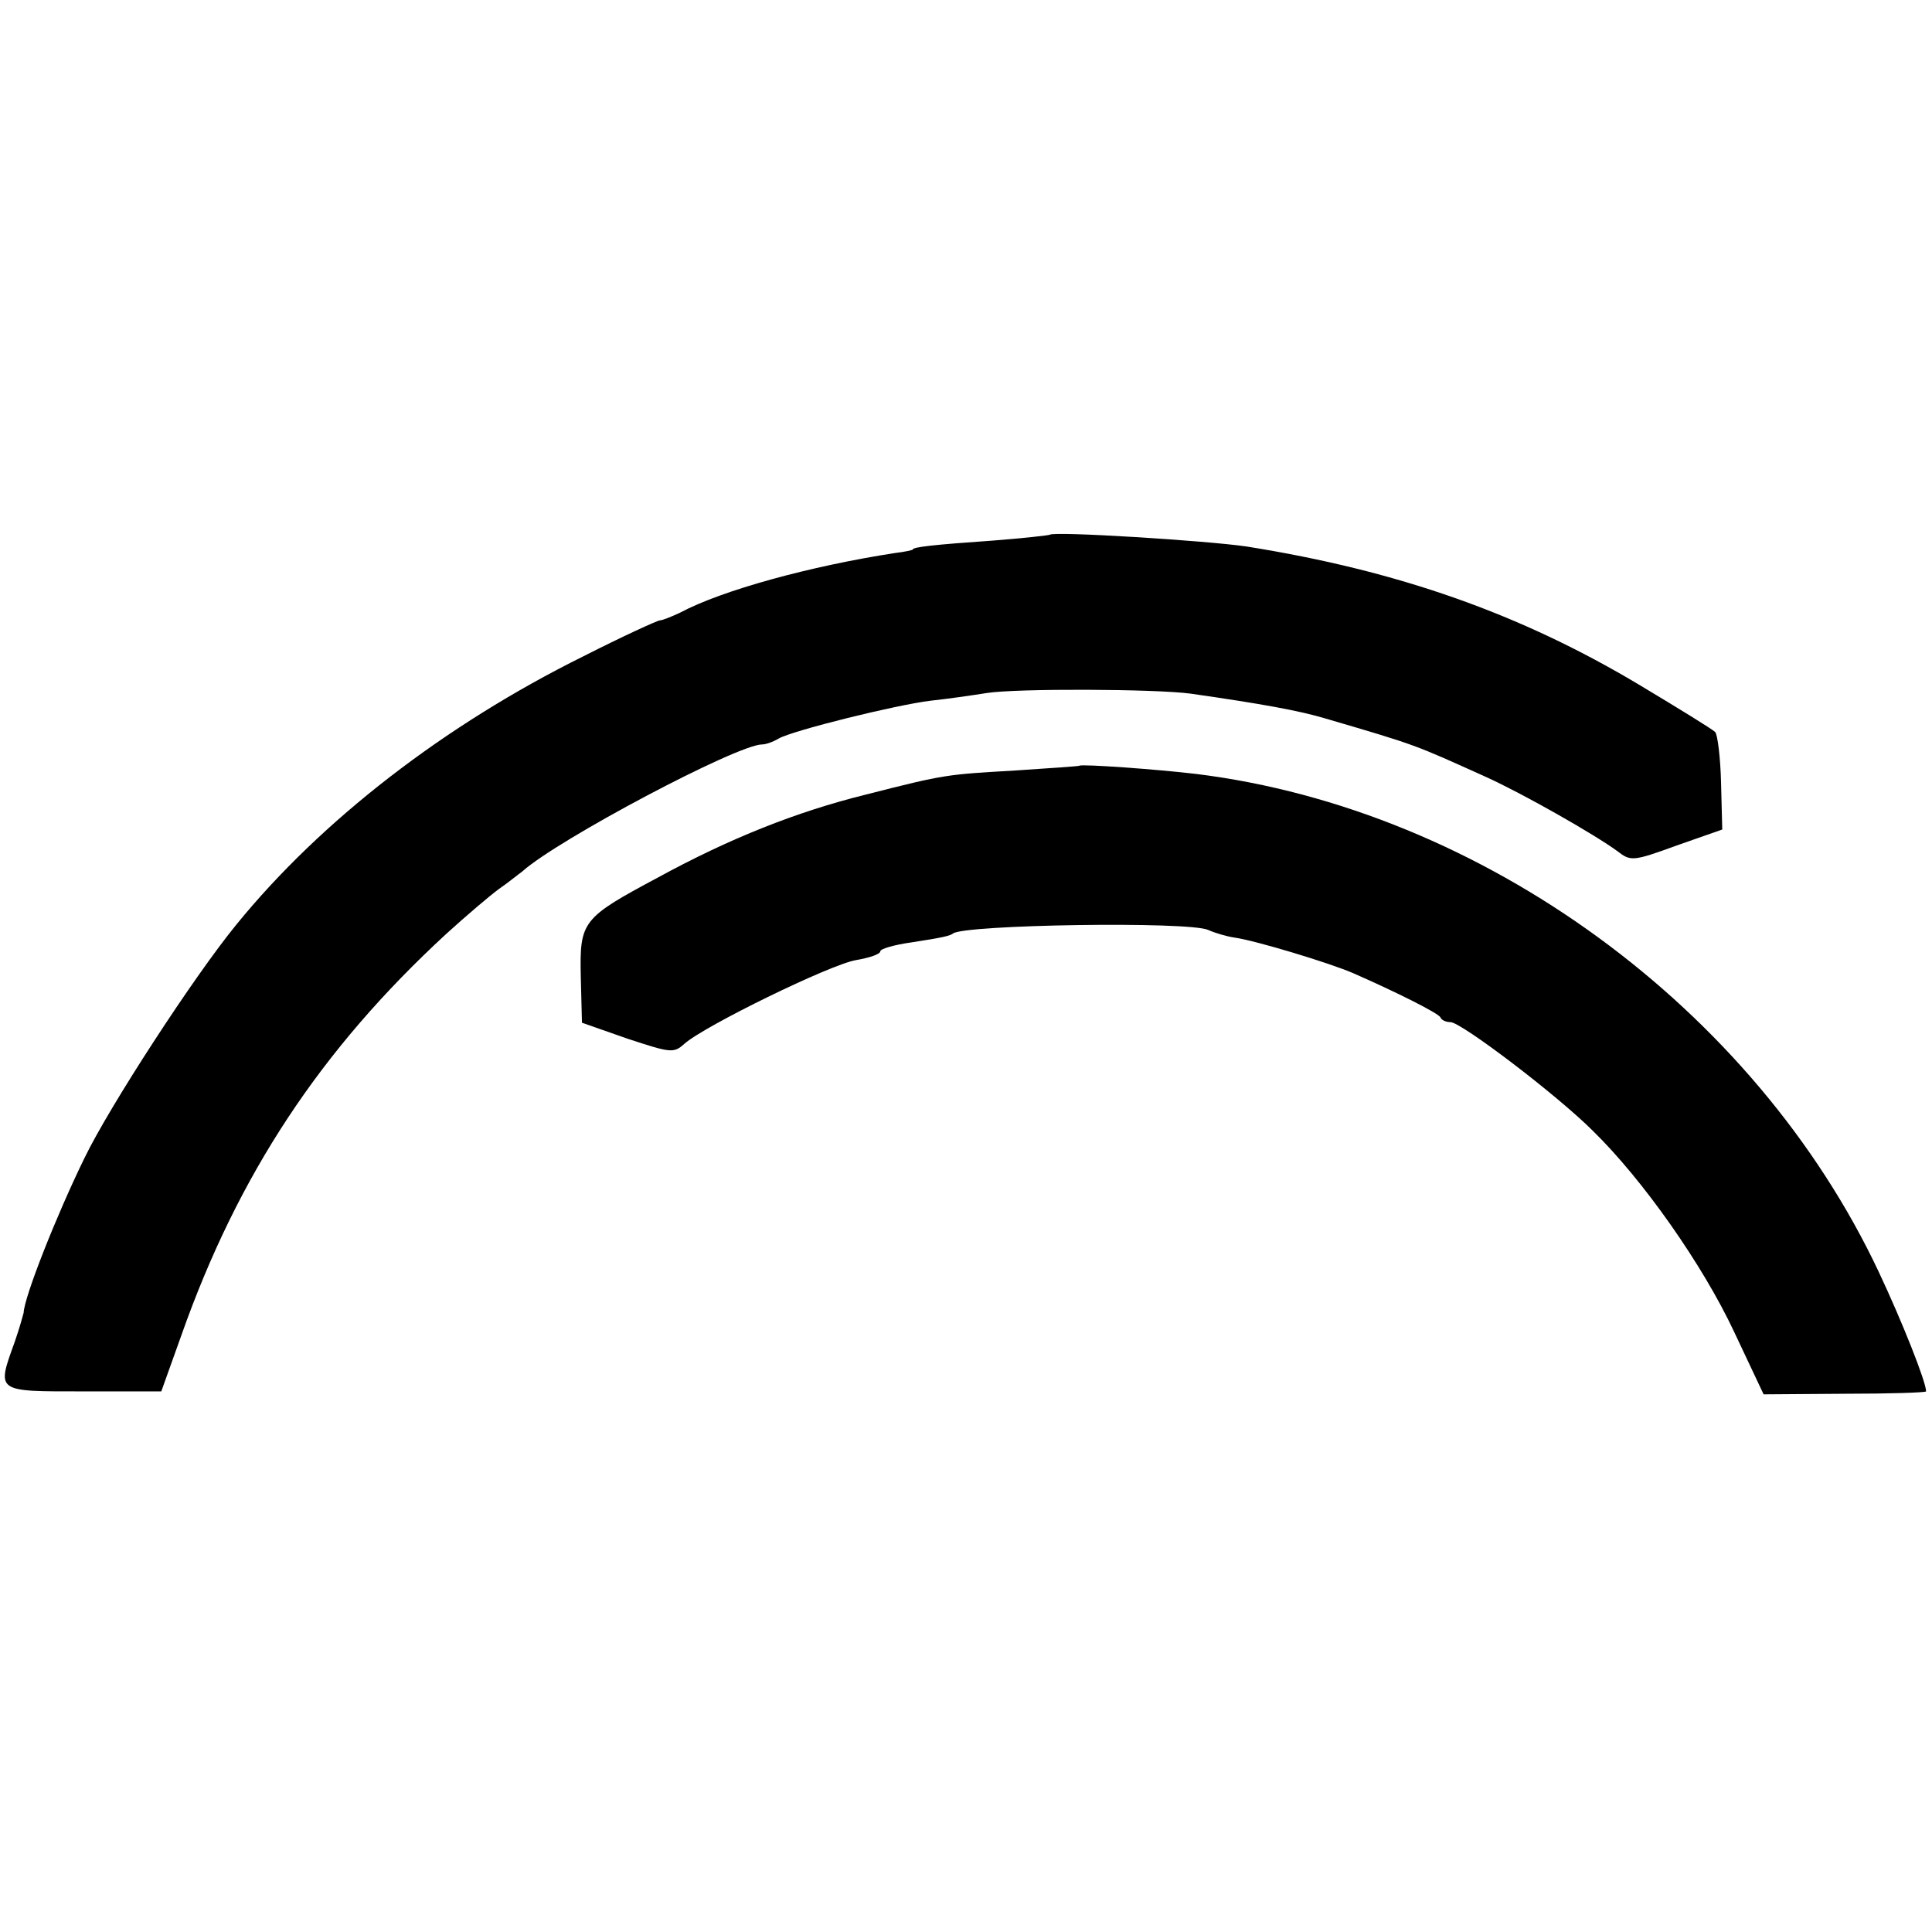
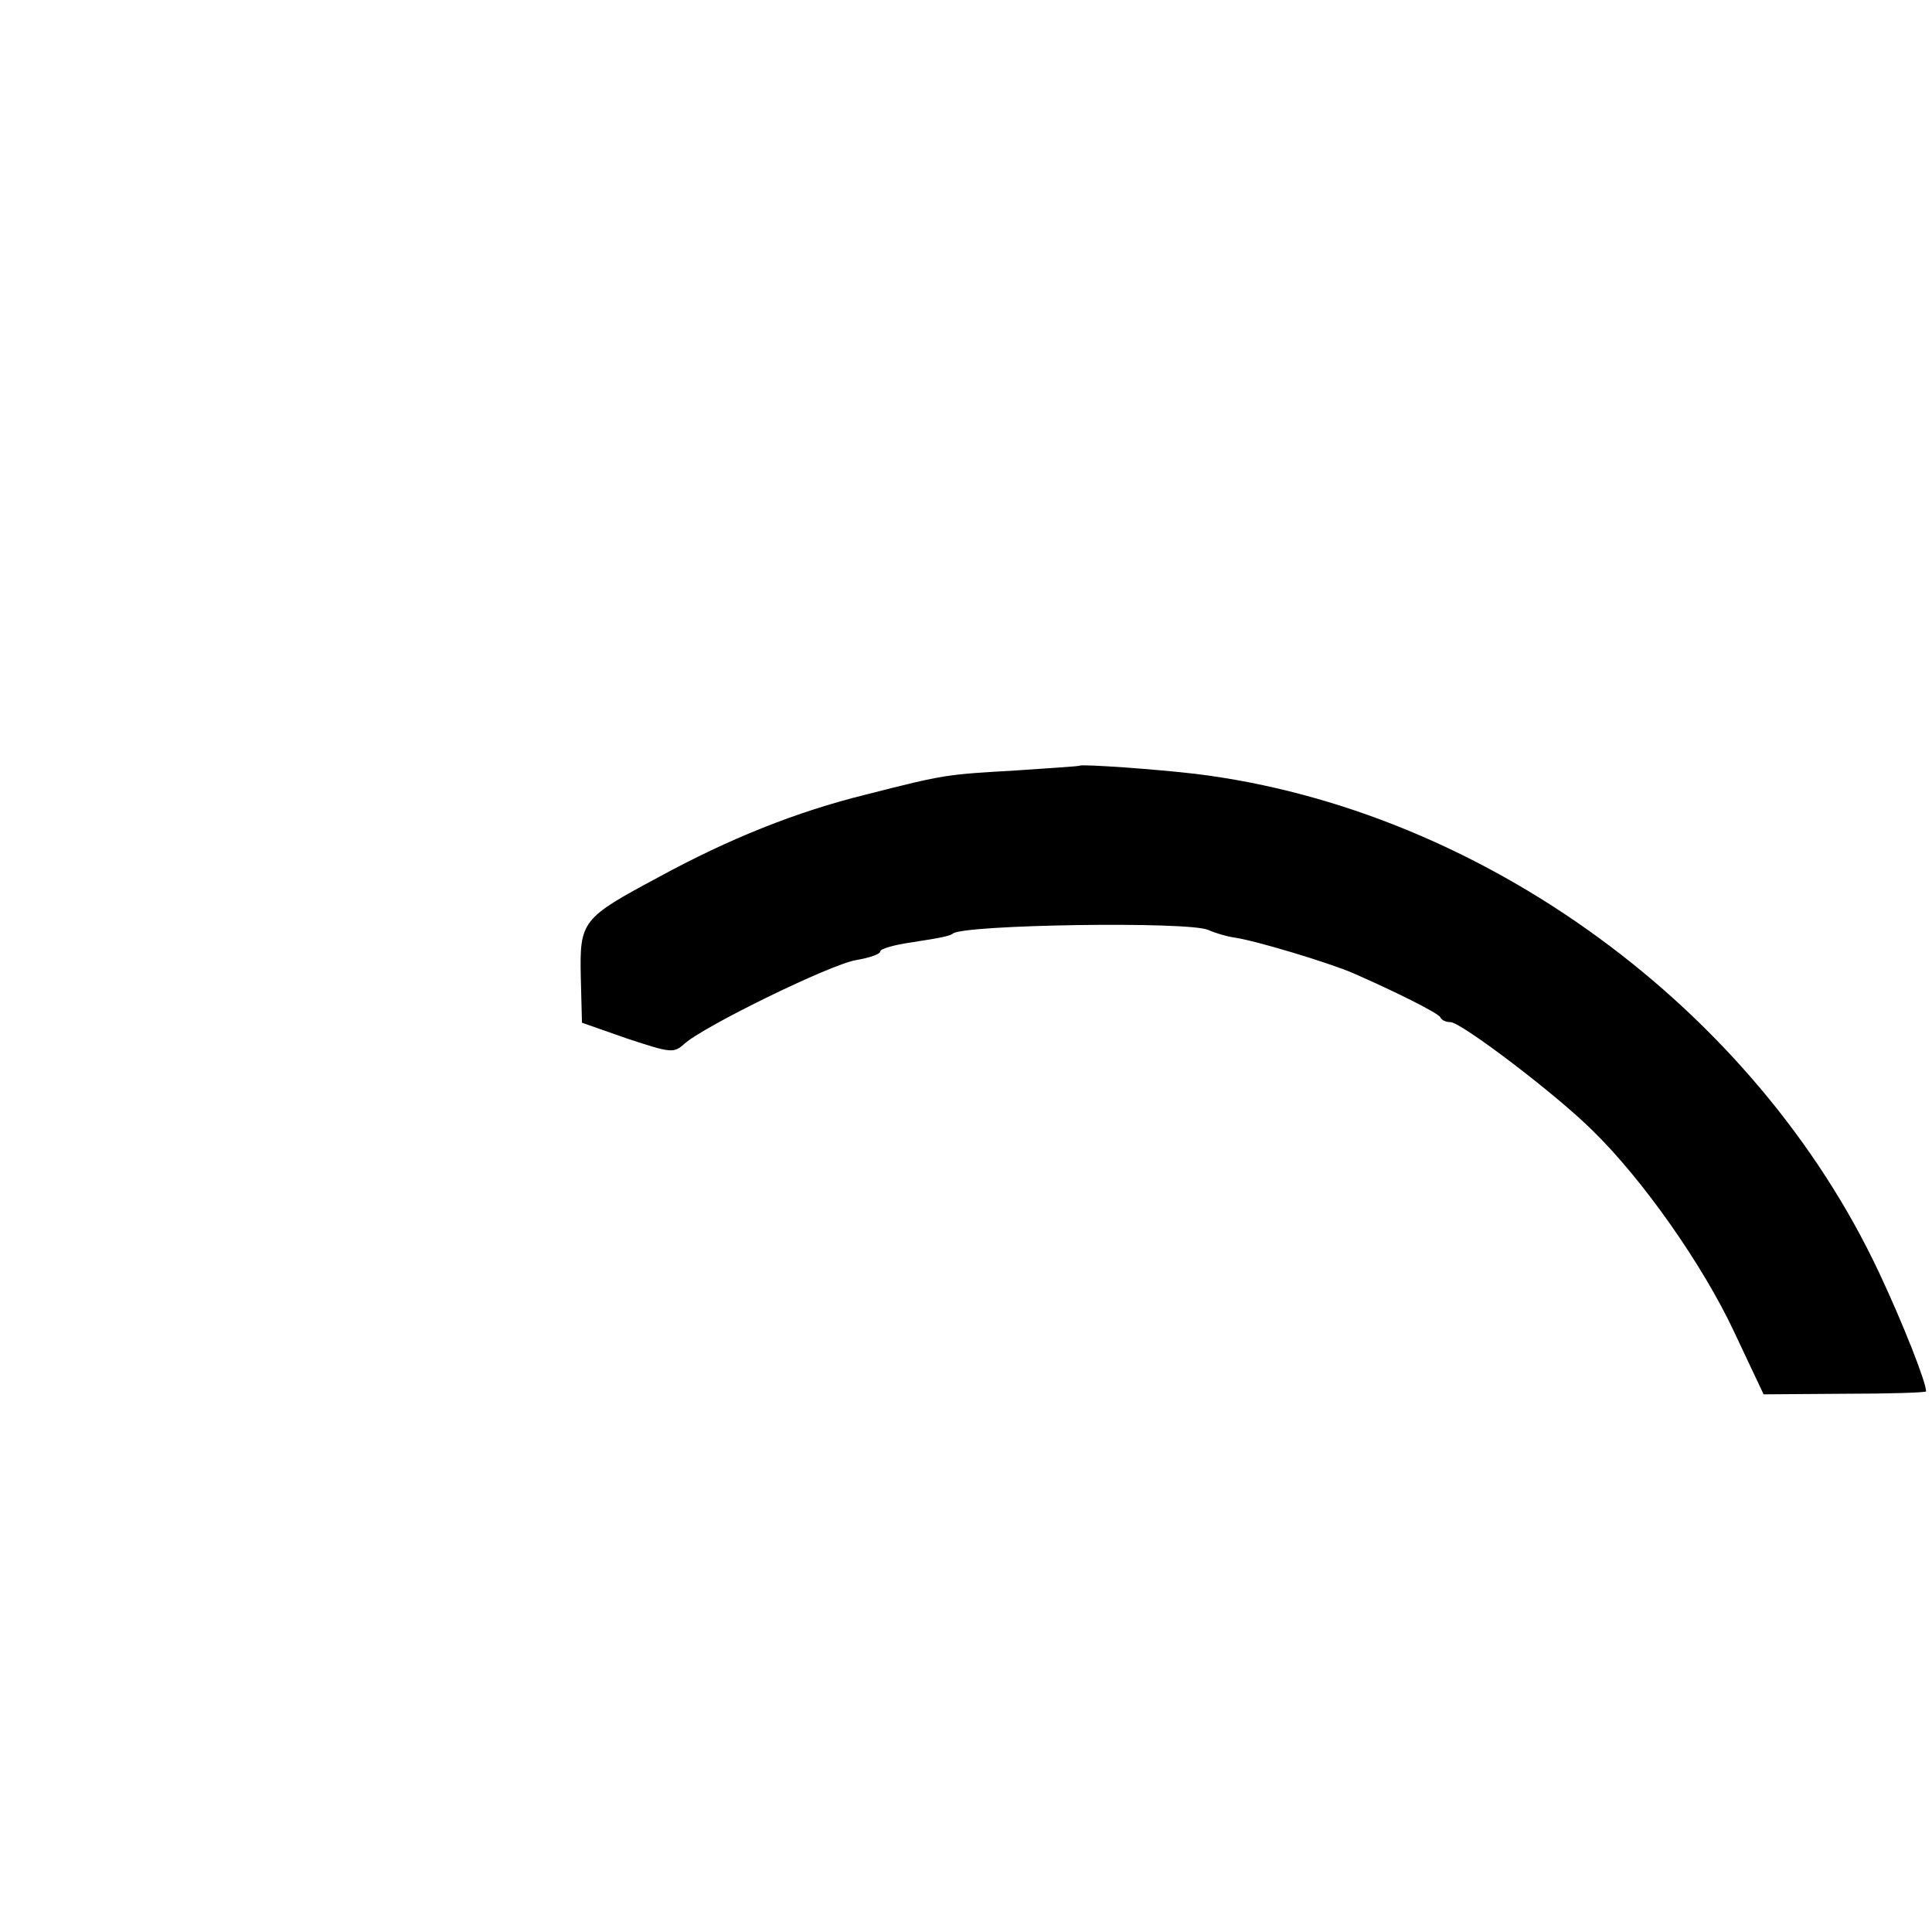
<svg xmlns="http://www.w3.org/2000/svg" version="1.0" width="327pt" height="327pt" viewBox="0 0 327 327" preserveAspectRatio="xMidYMid meet">
  <g transform="translate(0,327) scale(0.1,-0.1)" fill="#000000" stroke="none">
-     <path d="M1777 2365 c-1 -1 -45 -6 -97 -10 -101 -7 -135 -11 -135 -15 0 -1 -13 -4 -30 -6 -143 -22 -293 -63 -364 -101 -15 -7 -30 -13 -34 -13 -4 0 -63 -27 -130 -61 -234 -116 -443 -277 -587 -454 -72 -88 -215 -308 -257 -395 -47 -96 -102 -235 -103 -262 -1 -4 -7 -26 -15 -49 -31 -86 -33 -84 117 -84 l131 0 34 95 c96 272 236 484 449 680 33 30 73 64 88 75 16 11 33 25 40 30 60 54 364 215 406 215 6 0 18 4 28 10 25 14 199 57 257 64 28 3 70 9 95 13 51 8 285 7 345 -1 119 -17 185 -29 228 -42 157 -46 150 -44 272 -99 64 -29 185 -98 223 -126 22 -17 26 -17 100 10 l77 27 -2 78 c-1 44 -6 83 -10 87 -5 5 -62 40 -127 79 -202 121 -409 194 -666 235 -68 10 -325 26 -333 20z" />
    <path d="M1827 1974 c-1 -1 -49 -4 -107 -8 -118 -7 -118 -6 -255 -41 -117 -29 -230 -74 -351 -140 -129 -69 -133 -74 -131 -168 l2 -78 77 -27 c73 -24 78 -25 96 -9 33 30 248 135 291 142 23 4 41 10 41 15 0 4 24 11 53 15 52 8 65 11 70 15 19 15 399 21 432 6 11 -5 31 -11 45 -13 35 -5 158 -42 200 -60 73 -32 145 -68 148 -75 2 -5 10 -8 17 -8 18 0 180 -123 241 -184 85 -83 186 -227 239 -340 l50 -106 138 1 c75 0 137 2 137 4 0 16 -40 117 -80 202 -210 446 -671 783 -1155 843 -67 8 -194 17 -198 14z" />
  </g>
</svg>